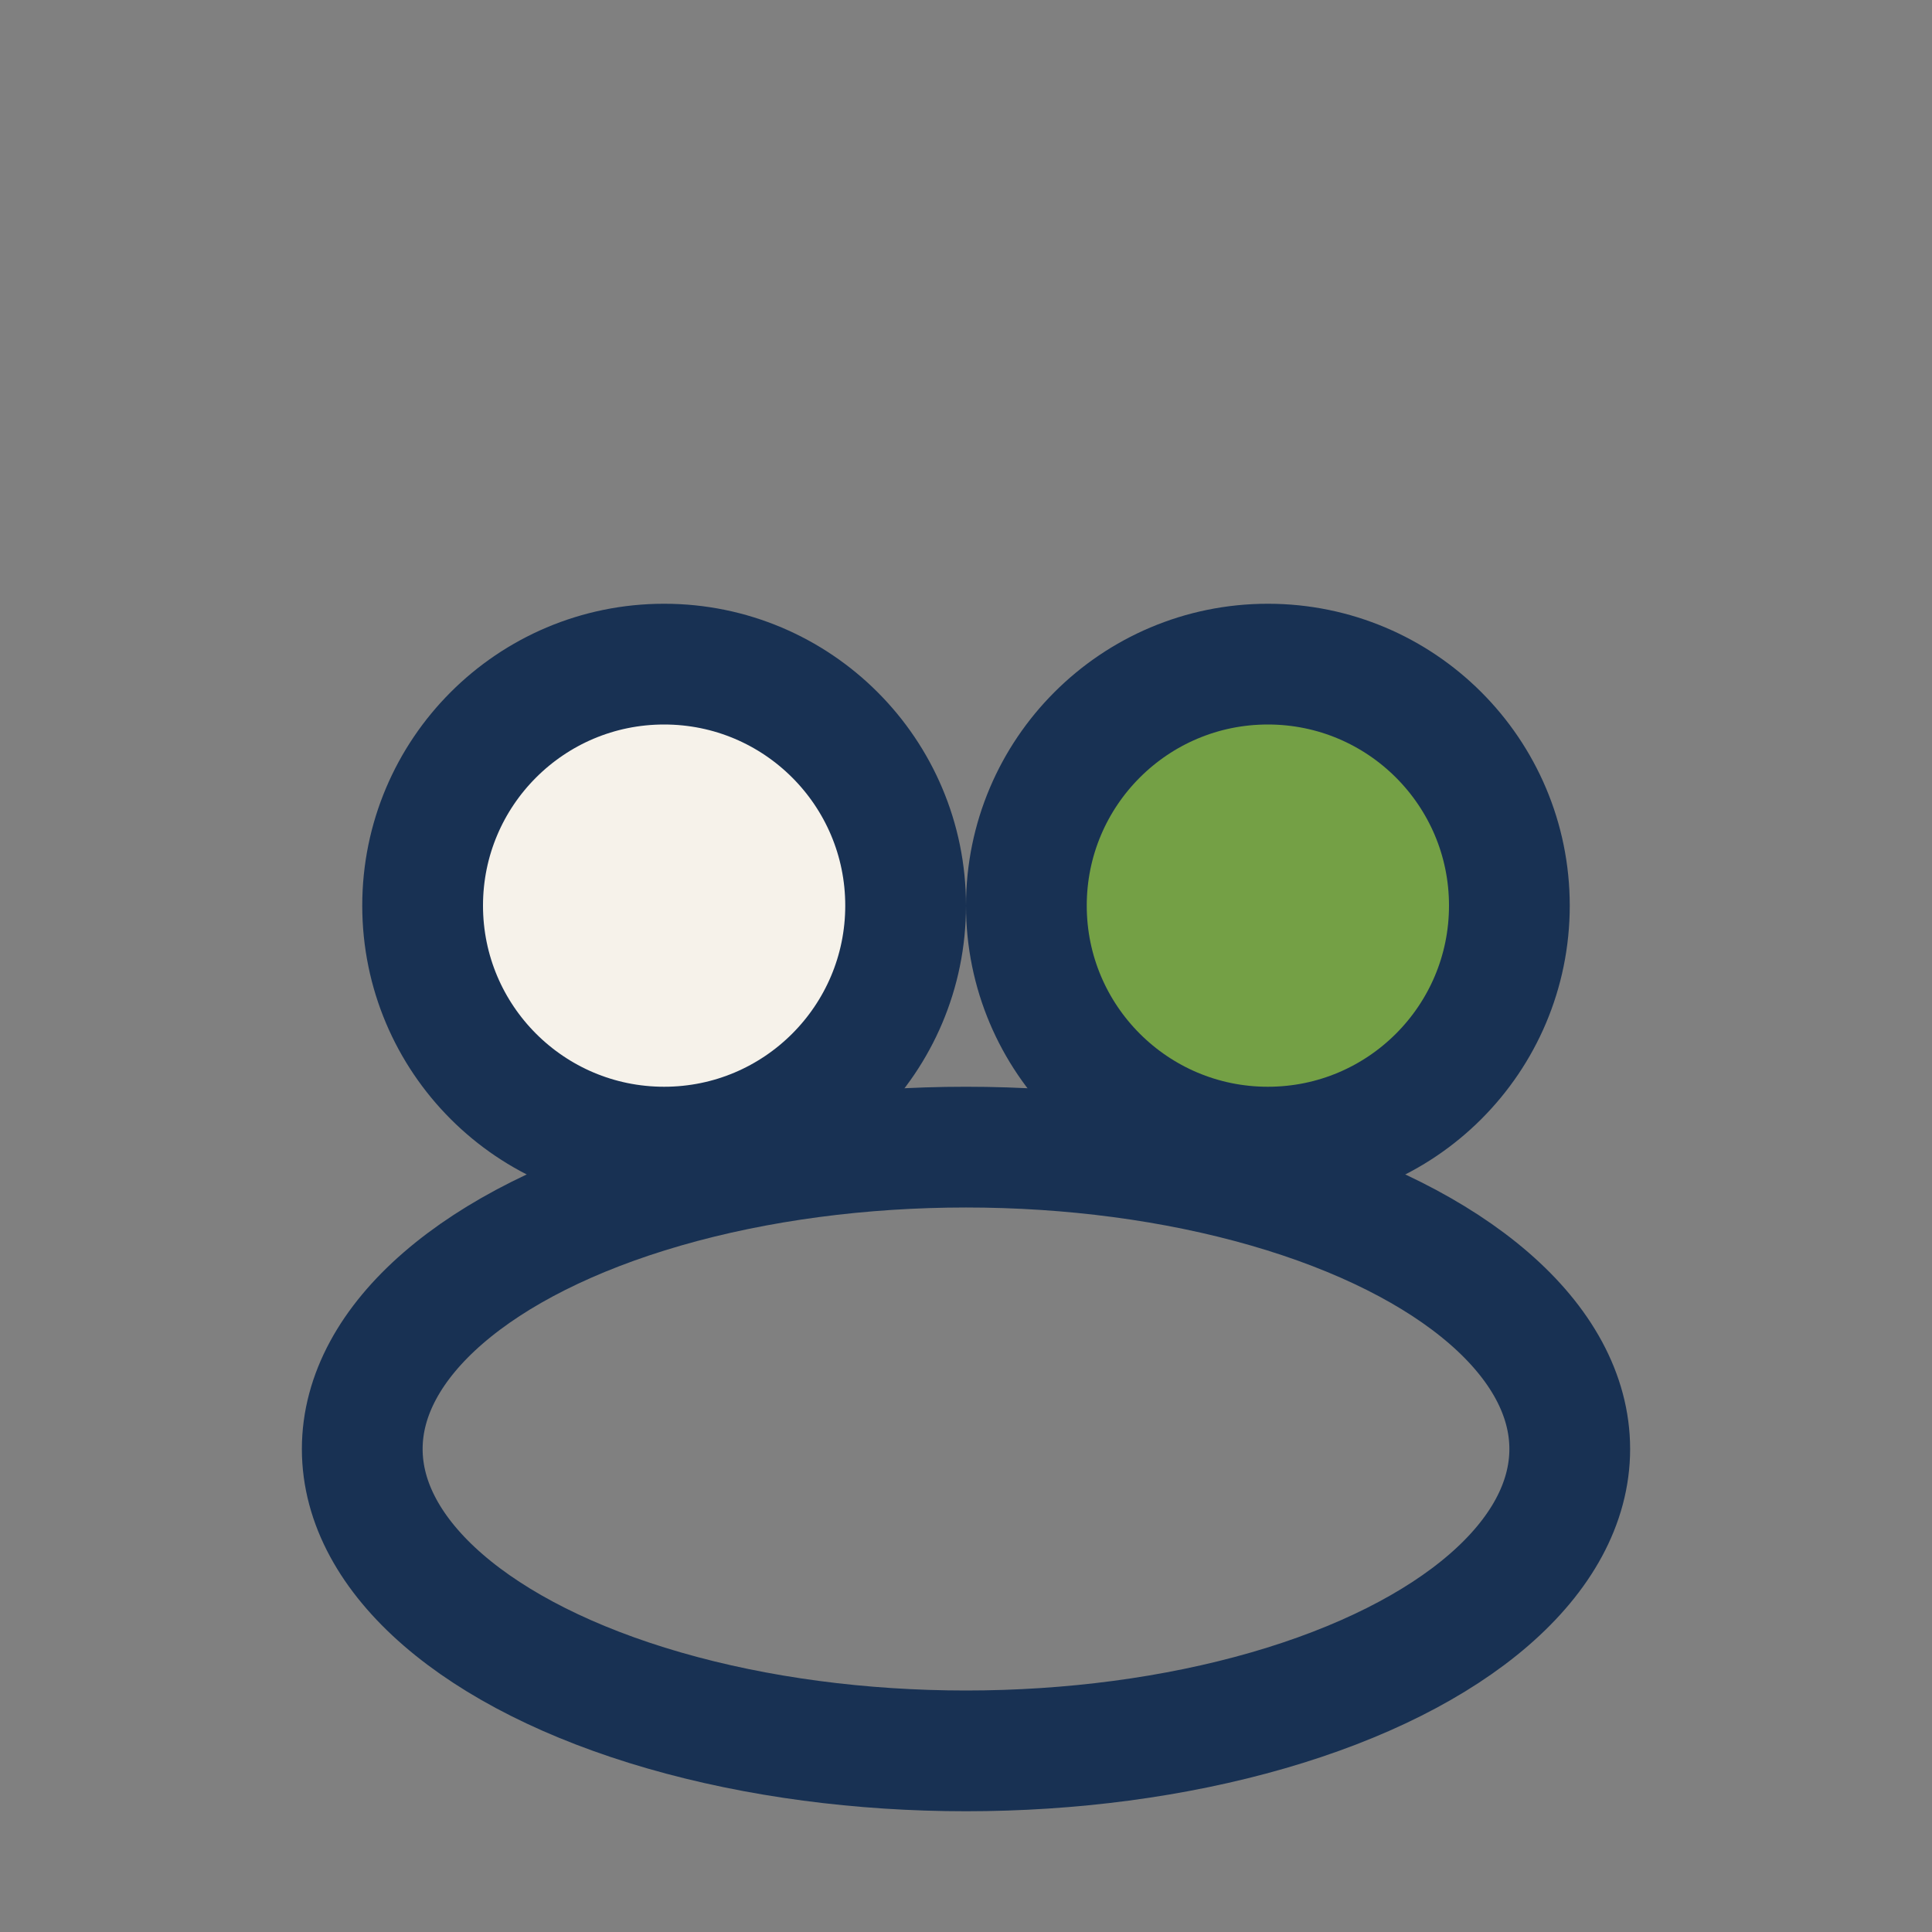
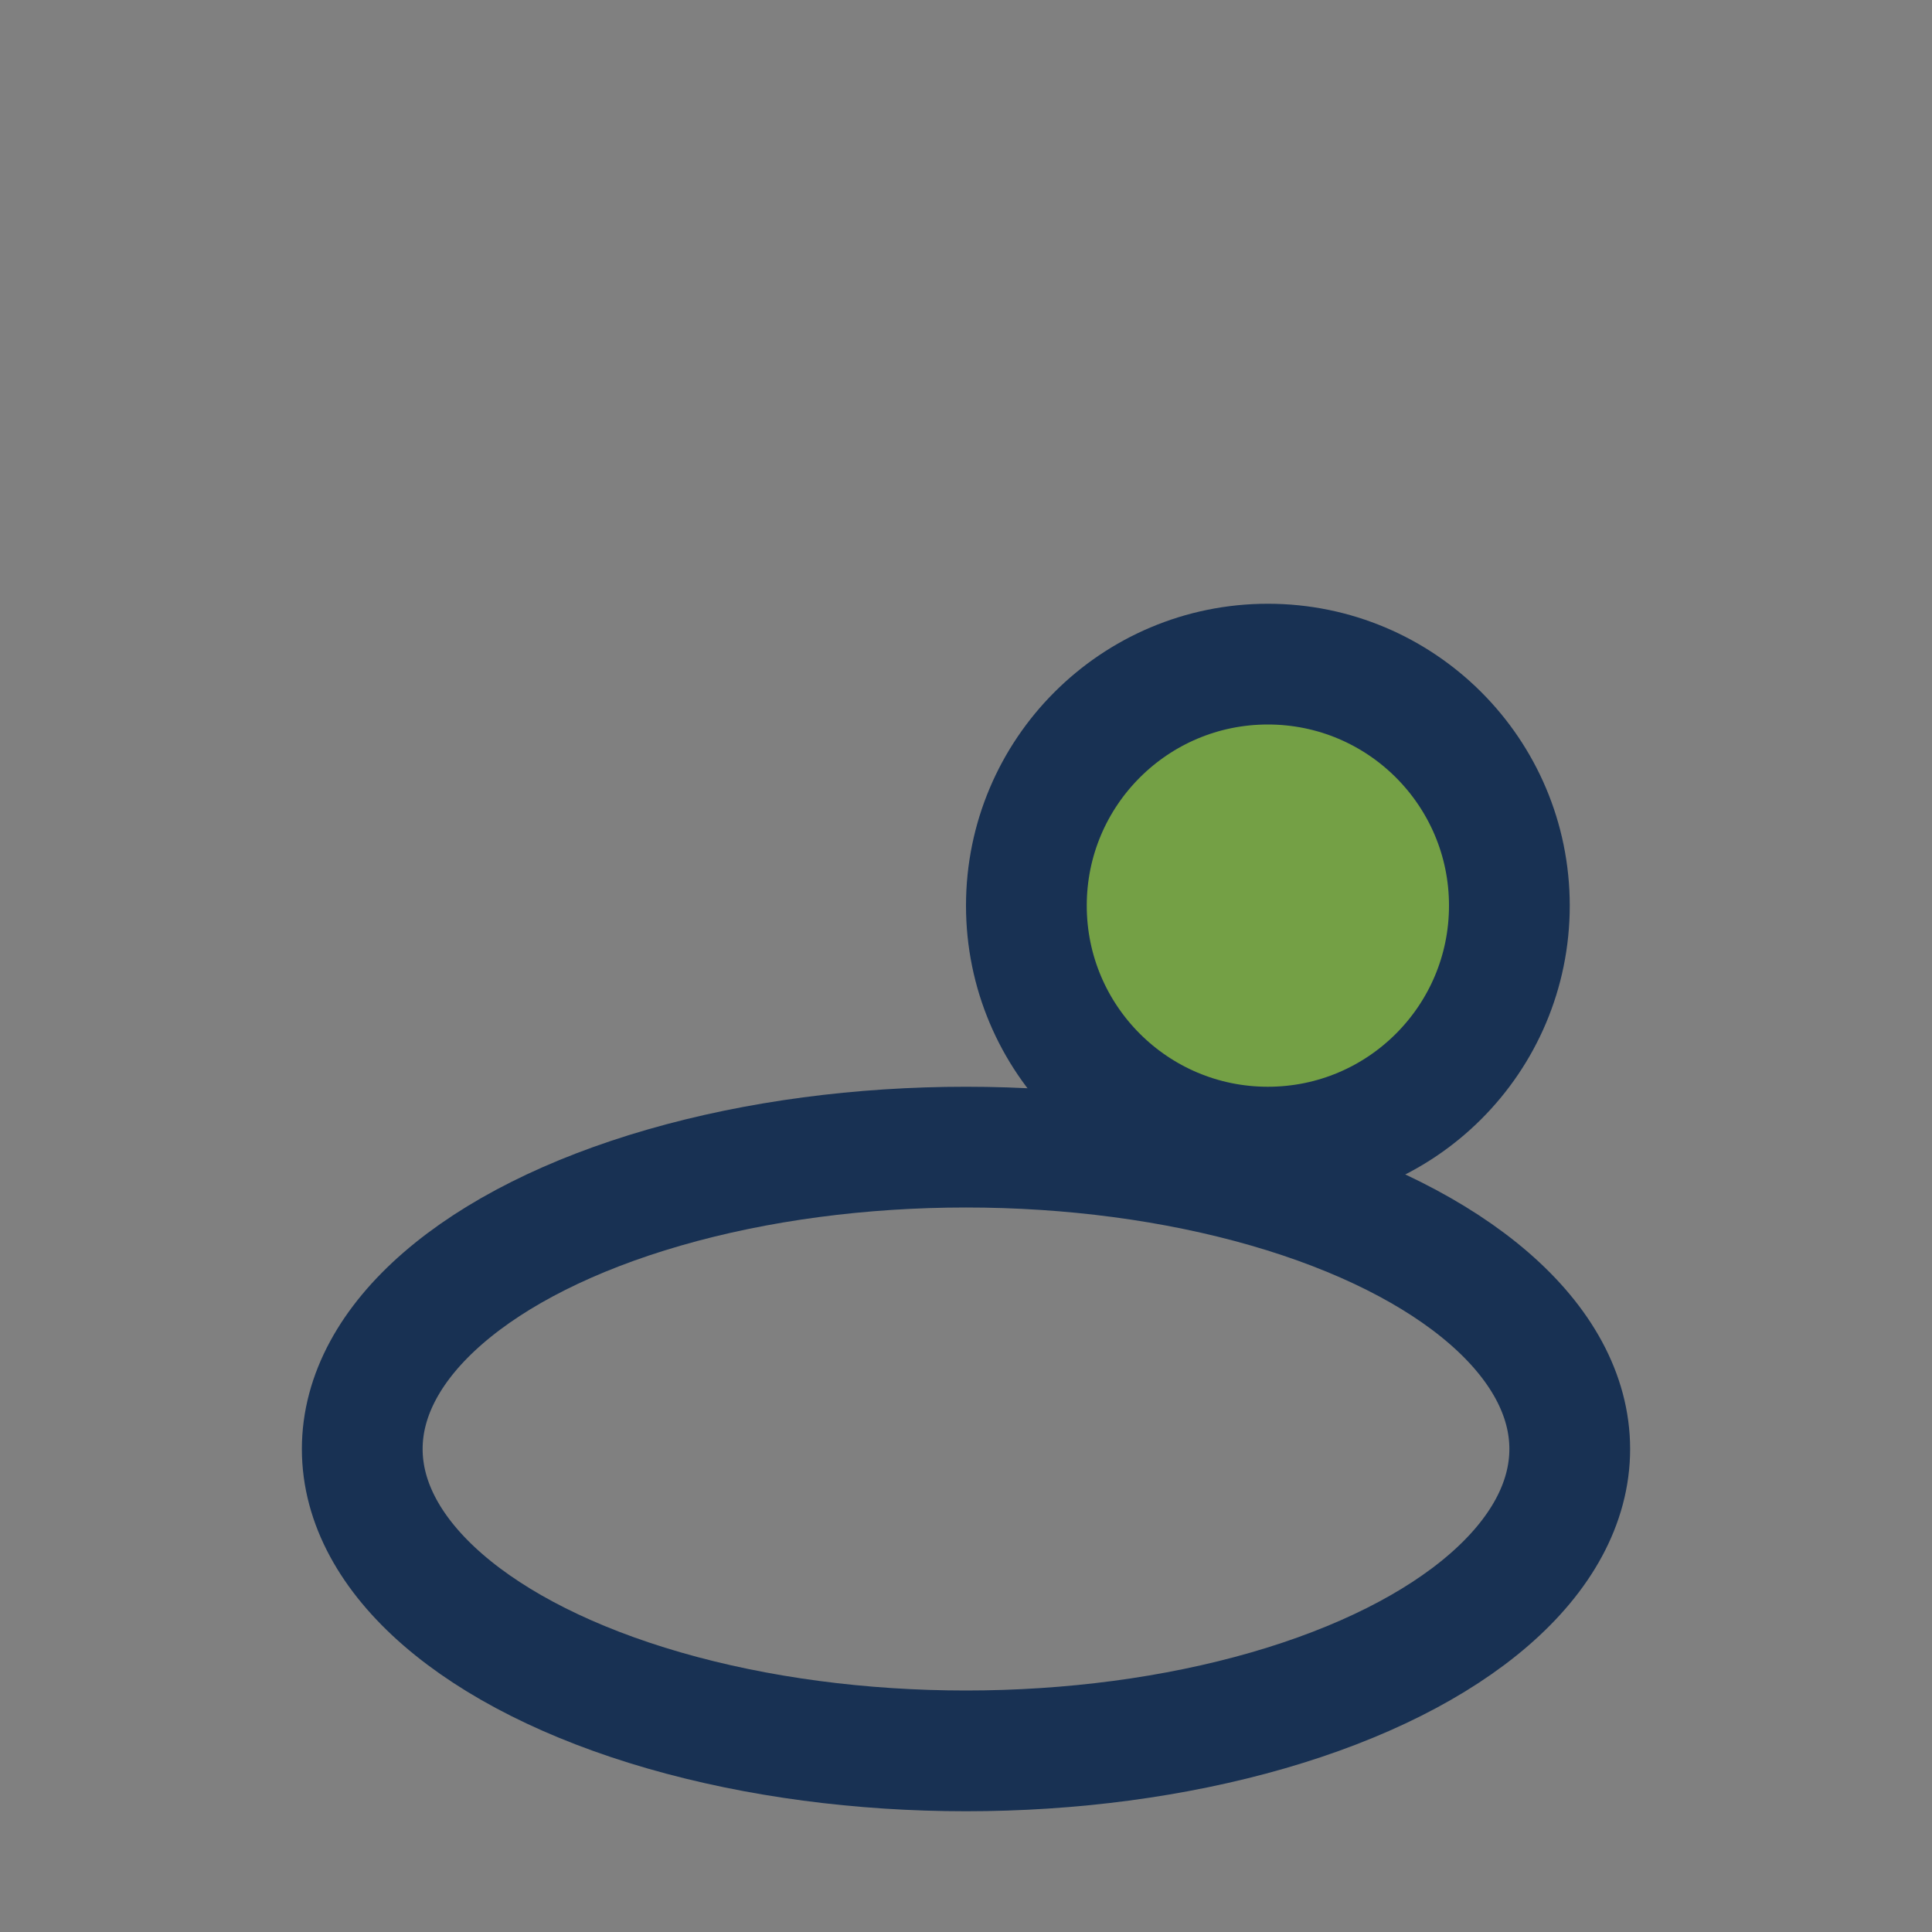
<svg xmlns="http://www.w3.org/2000/svg" width="32" height="32" viewBox="0 0 32 32">
  <rect x="0" y="0" width="32" height="32" fill="#808080" stroke="none" />
-   <circle cx="11" cy="15" r="4" fill="#F6F2EA" stroke="#183153" stroke-width="2" />
  <circle cx="21" cy="15" r="4" fill="#74A045" stroke="#183153" stroke-width="2" />
  <ellipse cx="16" cy="24" rx="10" ry="5" fill="none" stroke="#183153" stroke-width="2" />
</svg>